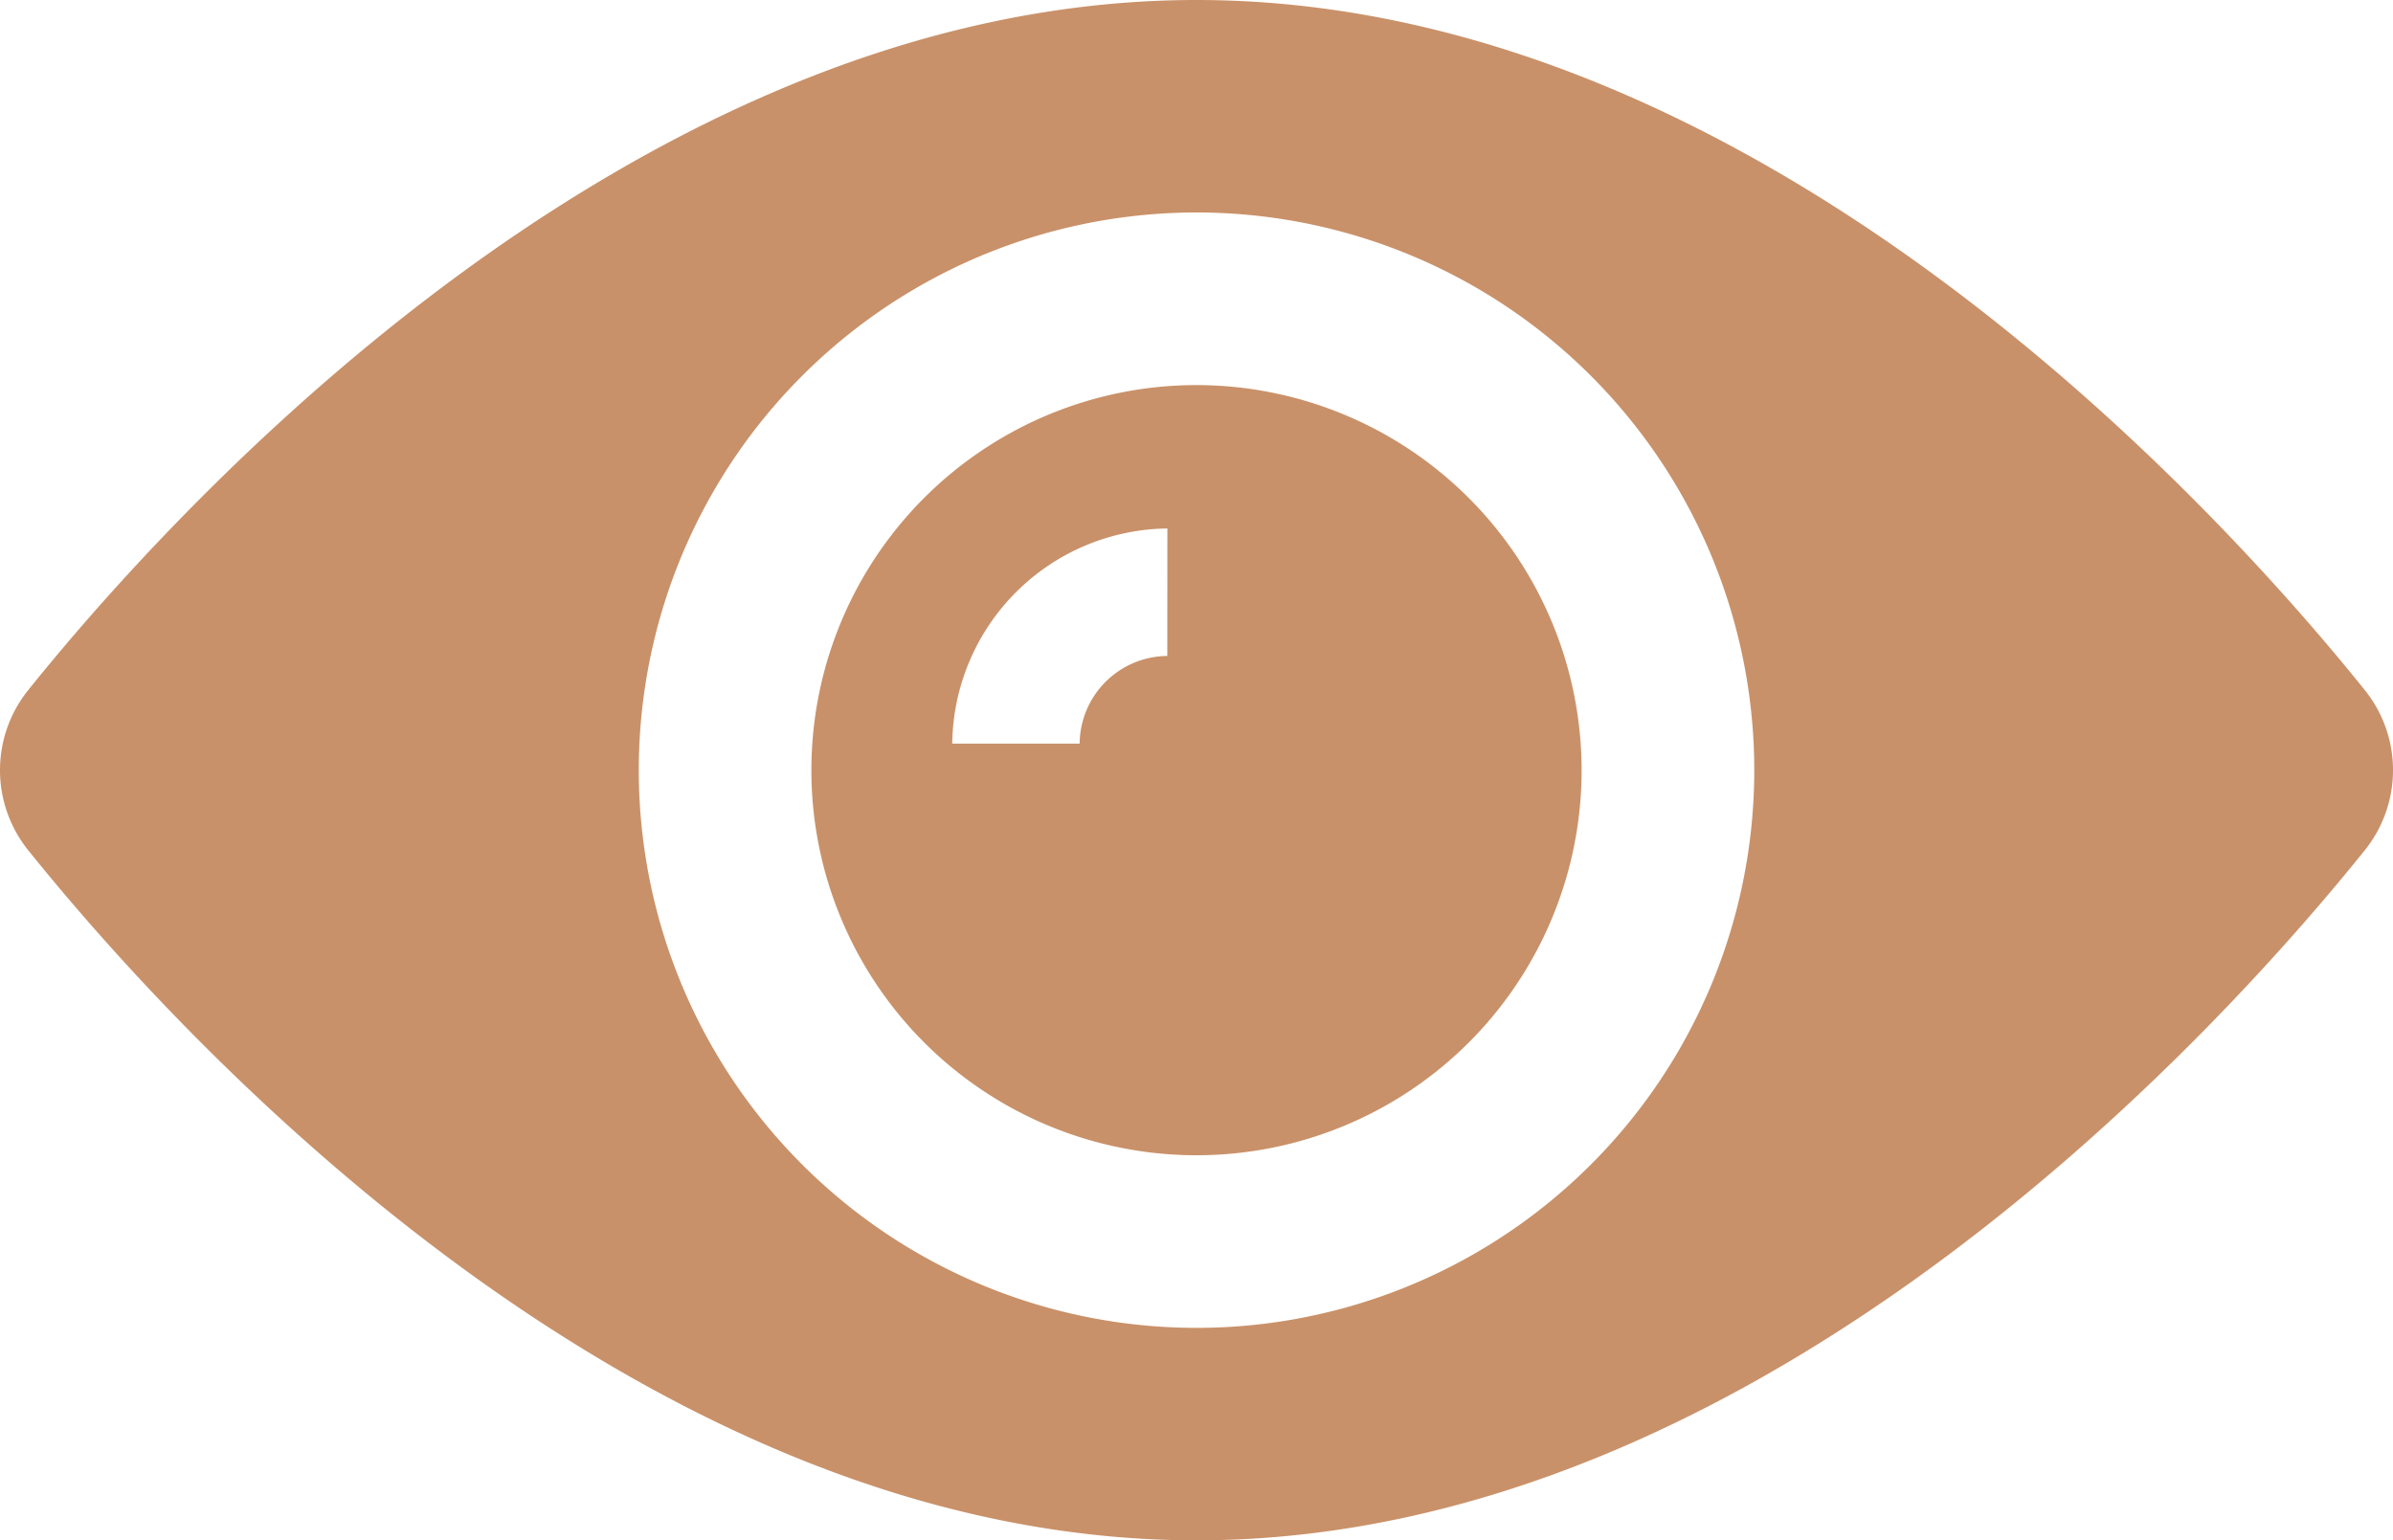
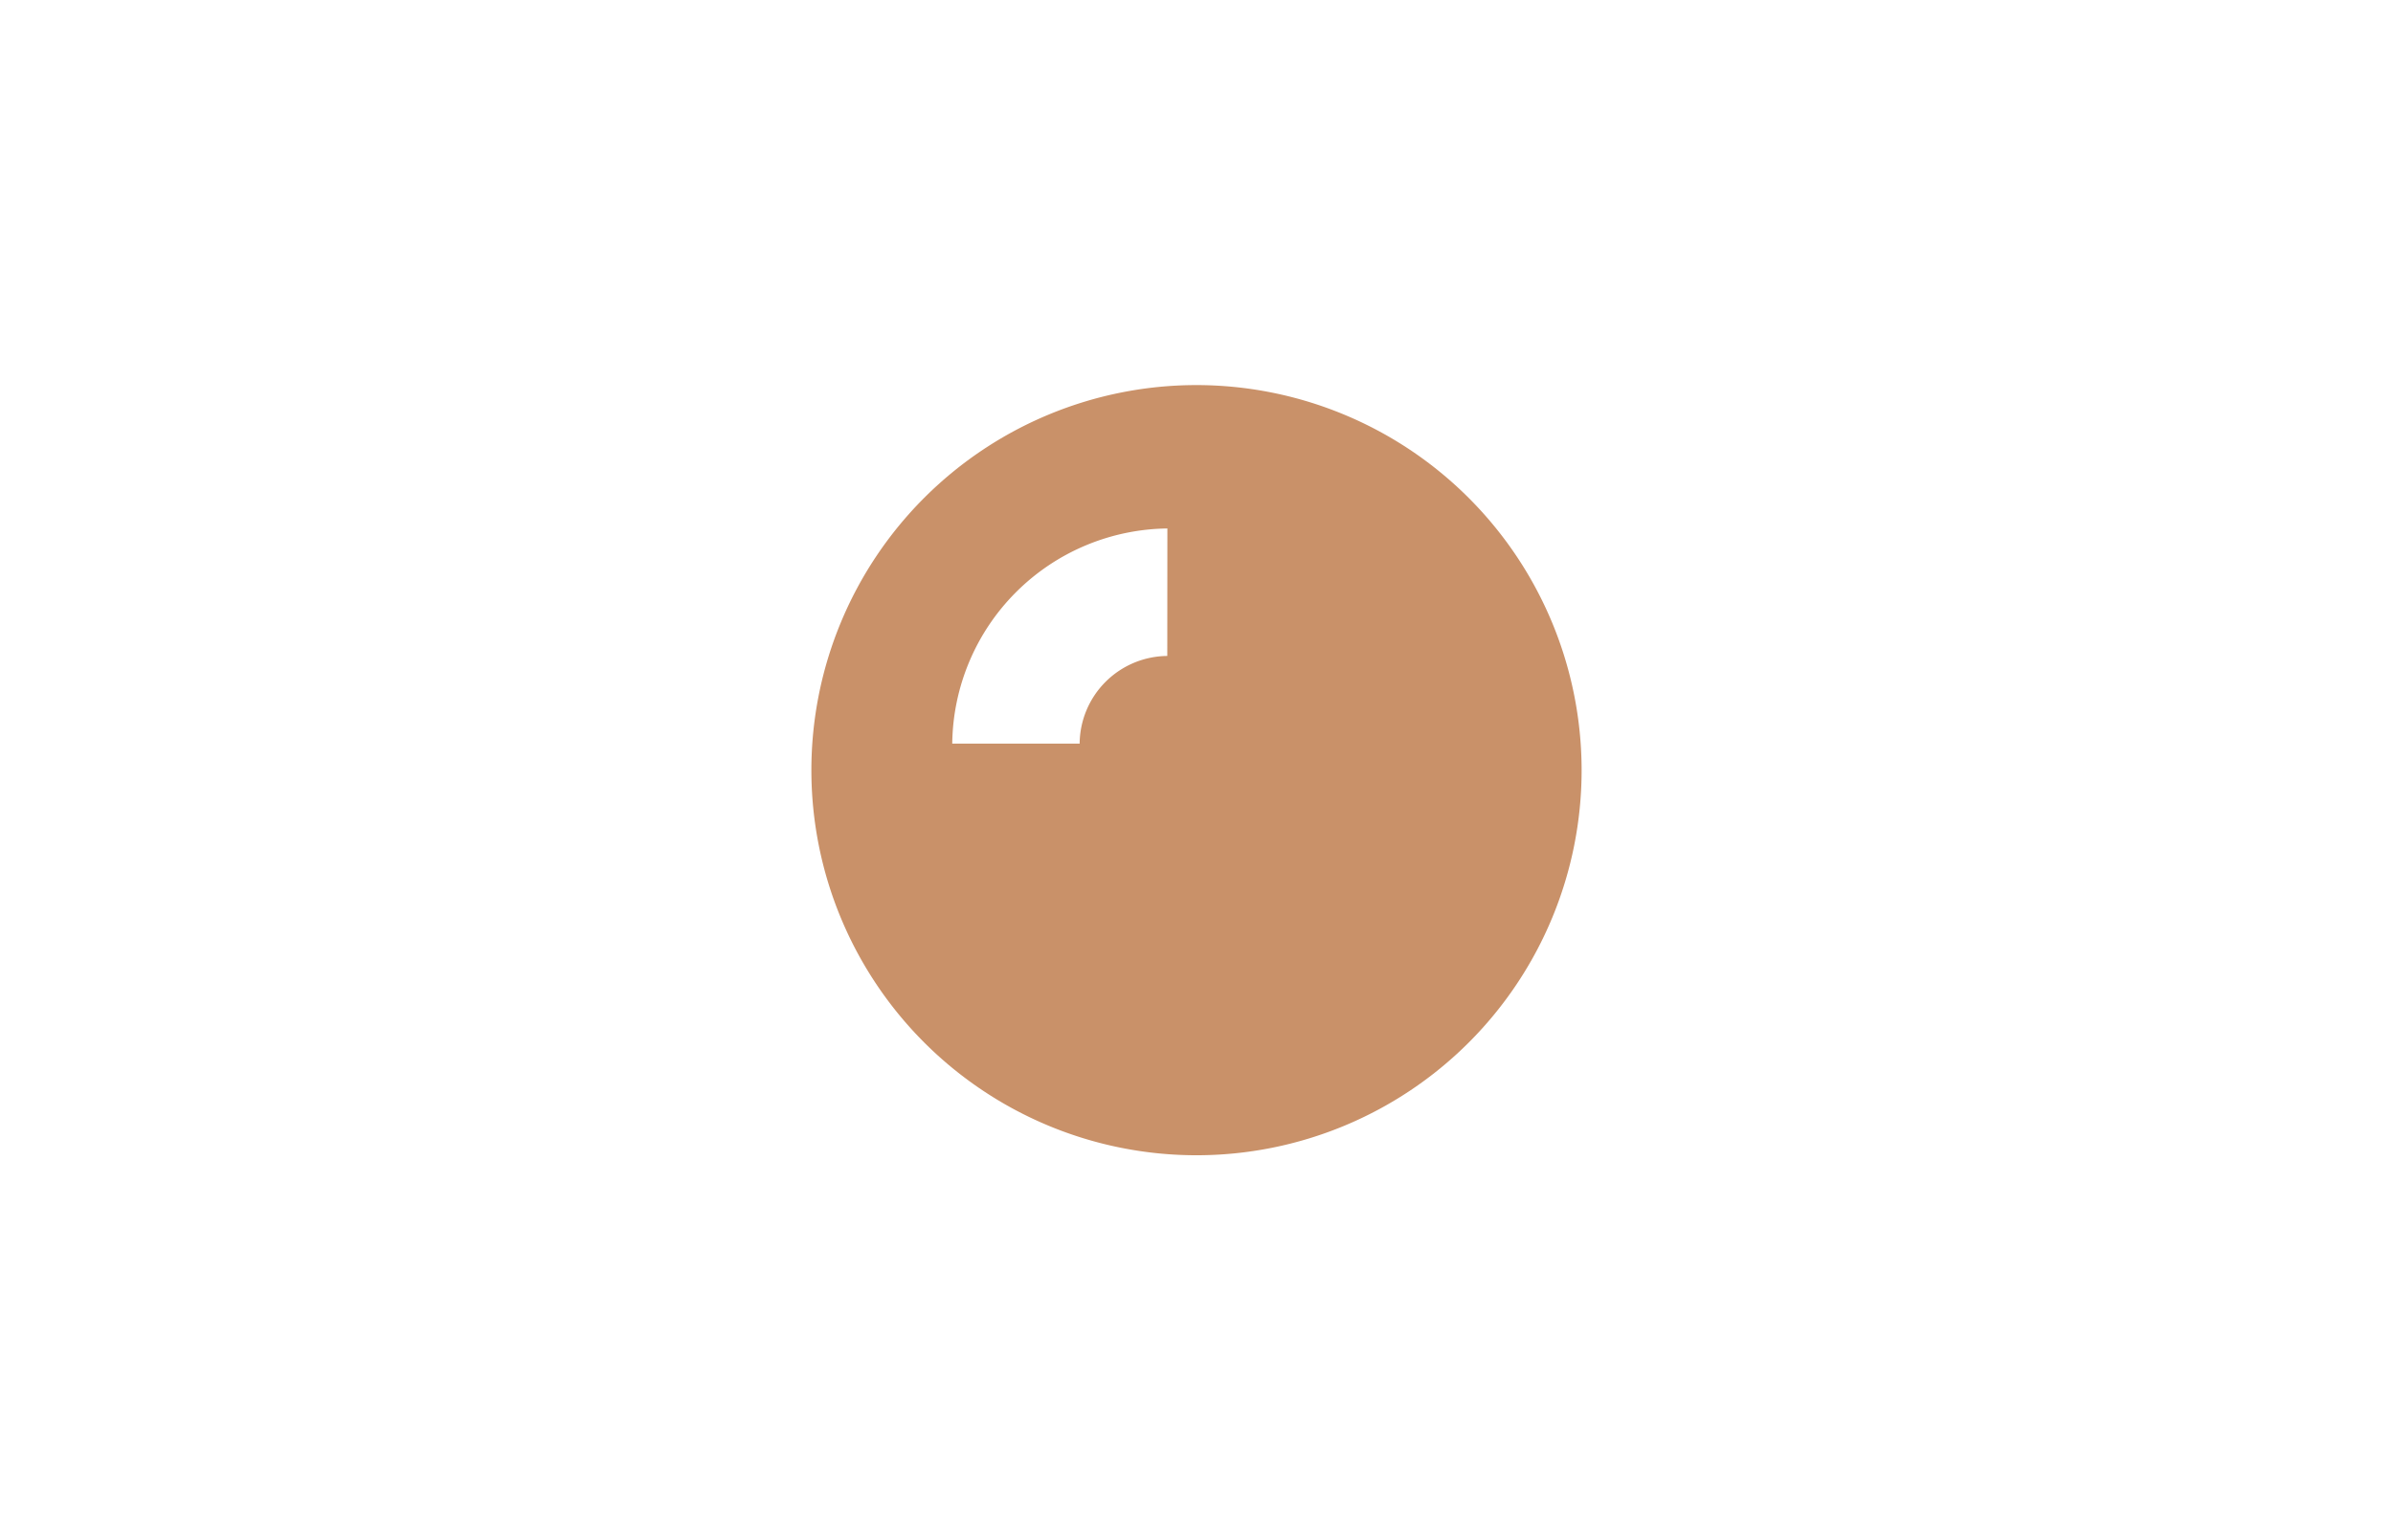
<svg xmlns="http://www.w3.org/2000/svg" width="101.656" height="65.439" viewBox="0 0 101.656 65.439">
  <g id="eye_666204" transform="translate(0 -82.176)">
    <g id="Group_73" data-name="Group 73" transform="translate(34.468 98.536)">
      <g id="Group_72" data-name="Group 72">
        <path id="Path_143" data-name="Path 143" d="M172.776,156.416a16.36,16.36,0,1,0,16.36,16.36A16.372,16.372,0,0,0,172.776,156.416Zm-1.241,11.508a3.756,3.756,0,0,0-3.723,3.723H162.4a9.247,9.247,0,0,1,9.139-9.139Z" transform="translate(-156.416 -156.416)" fill="#c99169" />
      </g>
    </g>
    <g id="Group_75" data-name="Group 75" transform="translate(0 82.176)">
      <g id="Group_74" data-name="Group 74" transform="translate(0)">
-         <path id="Path_144" data-name="Path 144" d="M100.472,111.511C94.943,104.628,75.2,82.176,50.828,82.176S6.713,104.628,1.185,111.511a5.427,5.427,0,0,0,0,6.77c5.528,6.882,25.273,29.335,49.643,29.335s44.115-22.452,49.643-29.335A5.427,5.427,0,0,0,100.472,111.511ZM50.828,138.589A23.693,23.693,0,1,1,74.522,114.9,23.691,23.691,0,0,1,50.828,138.589Z" transform="translate(0 -82.176)" fill="#c99169" />
-       </g>
+         </g>
    </g>
  </g>
</svg>